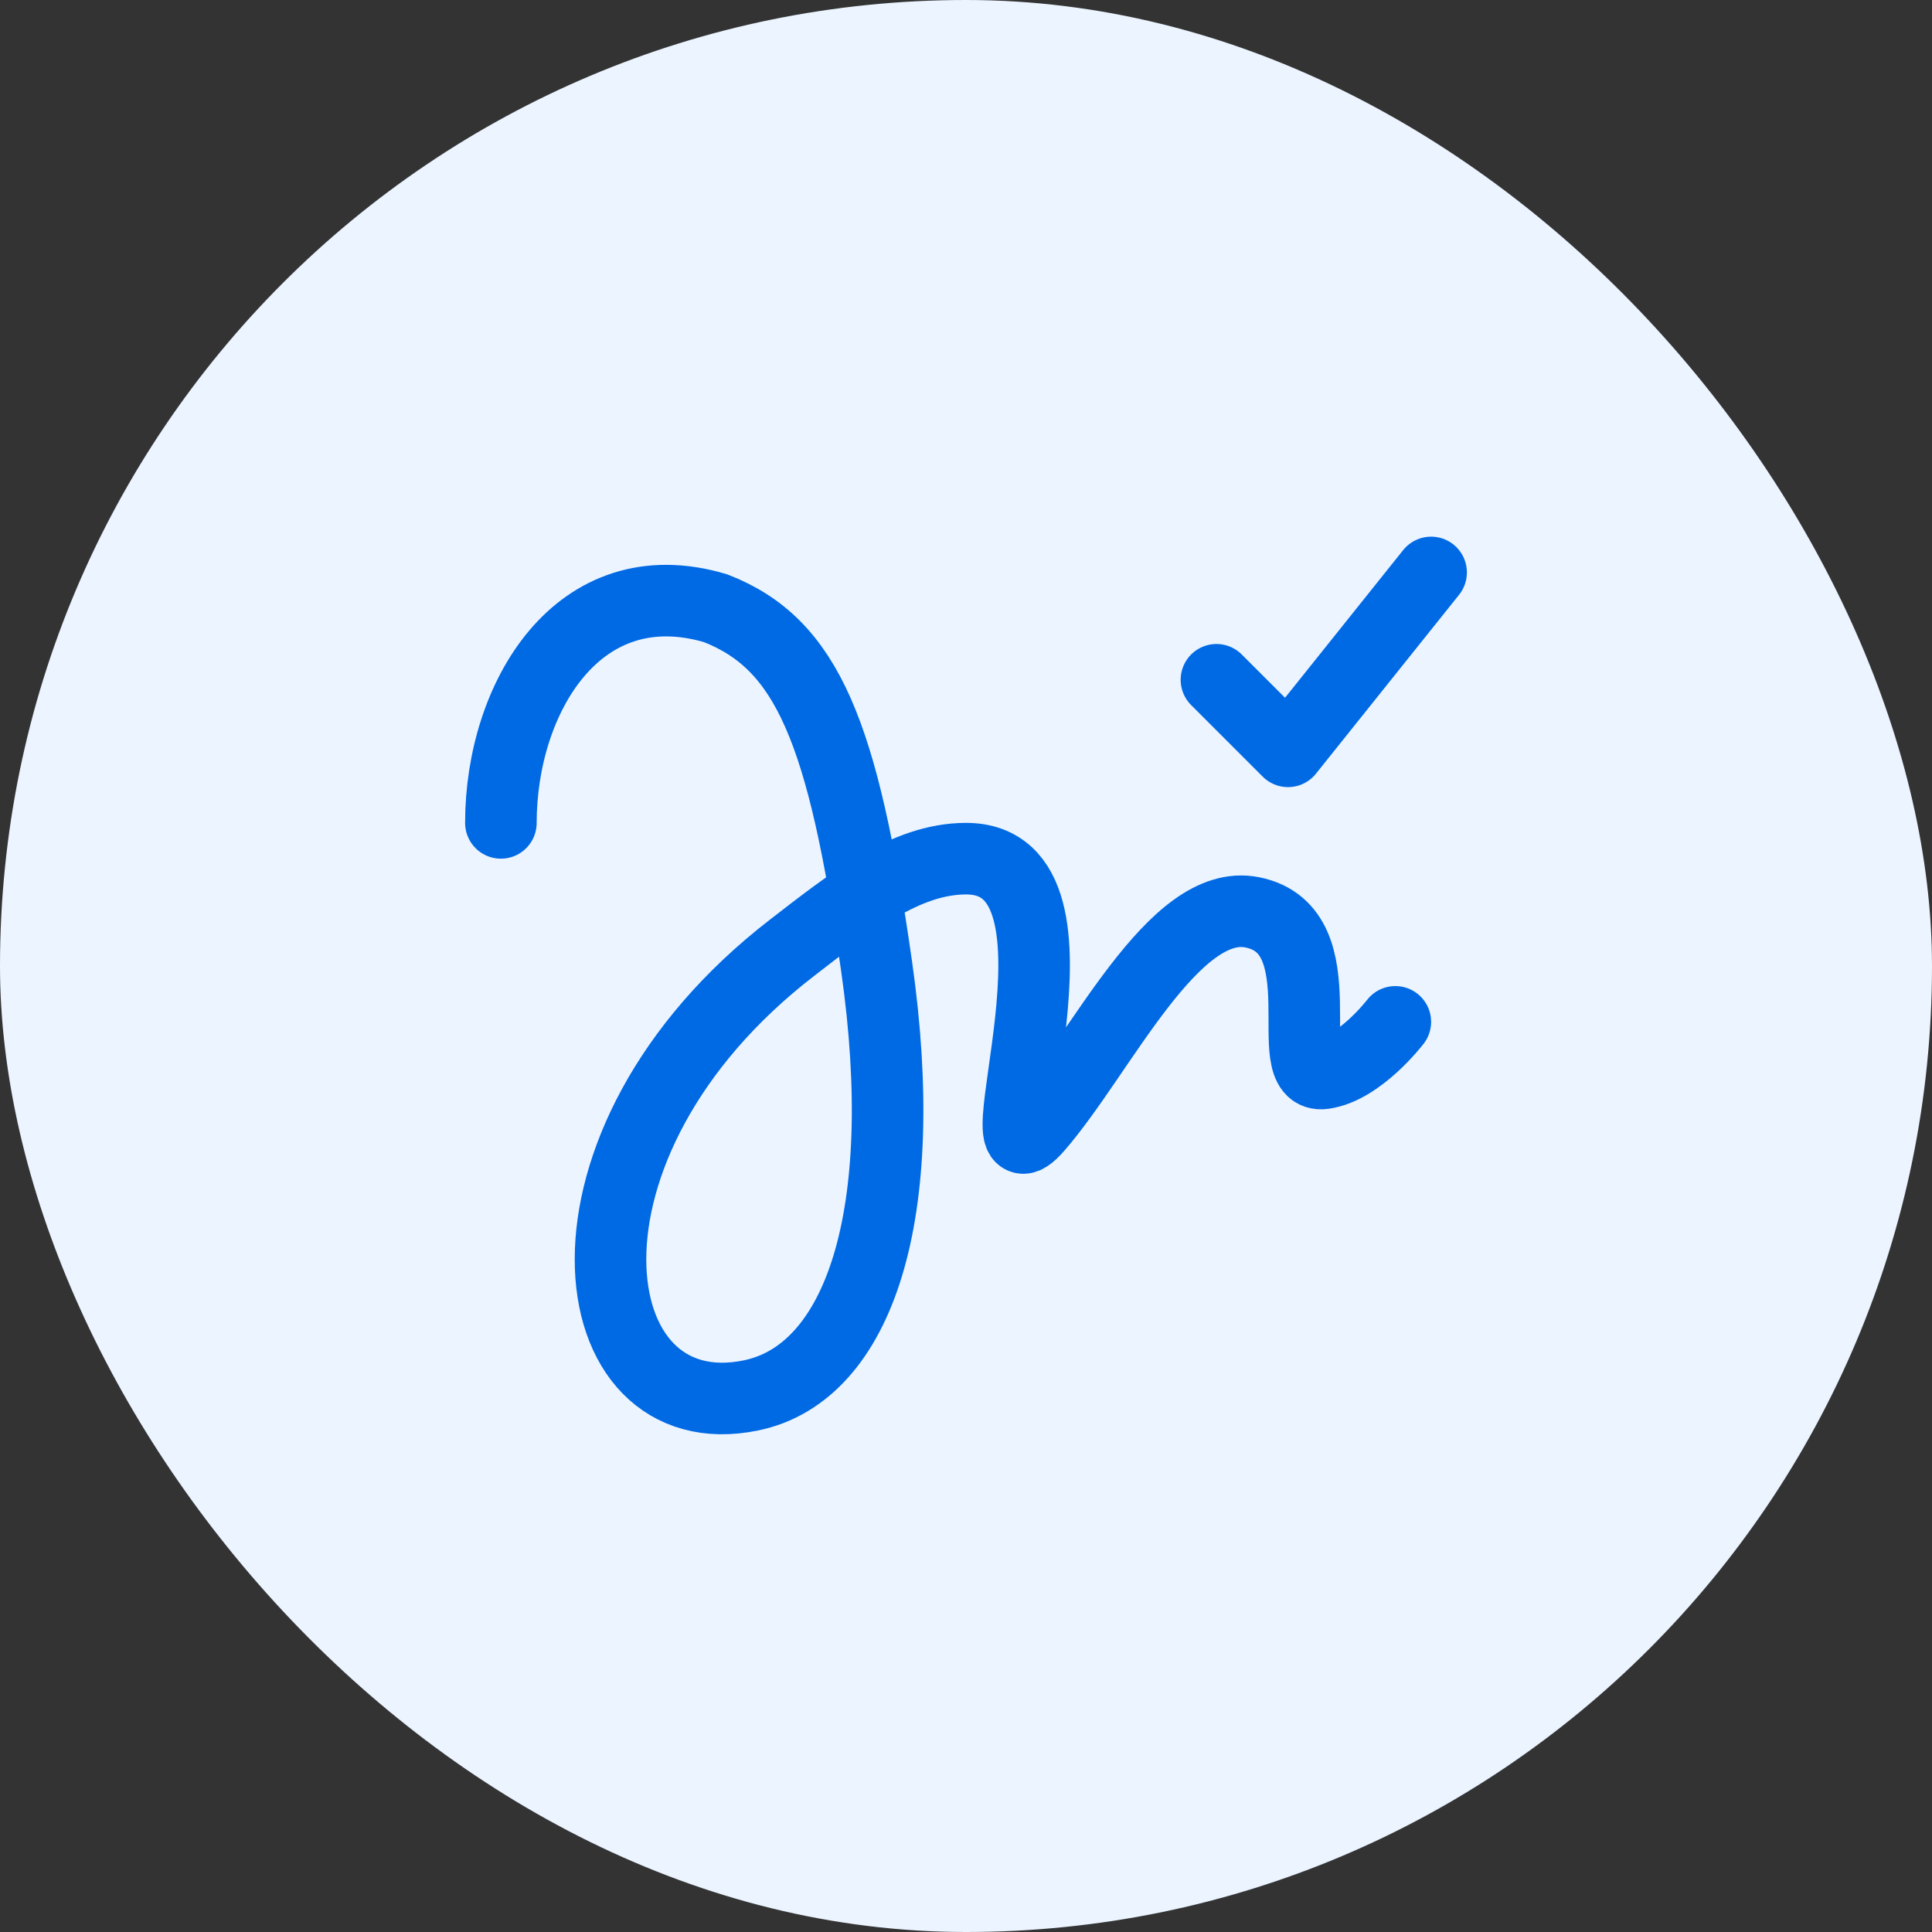
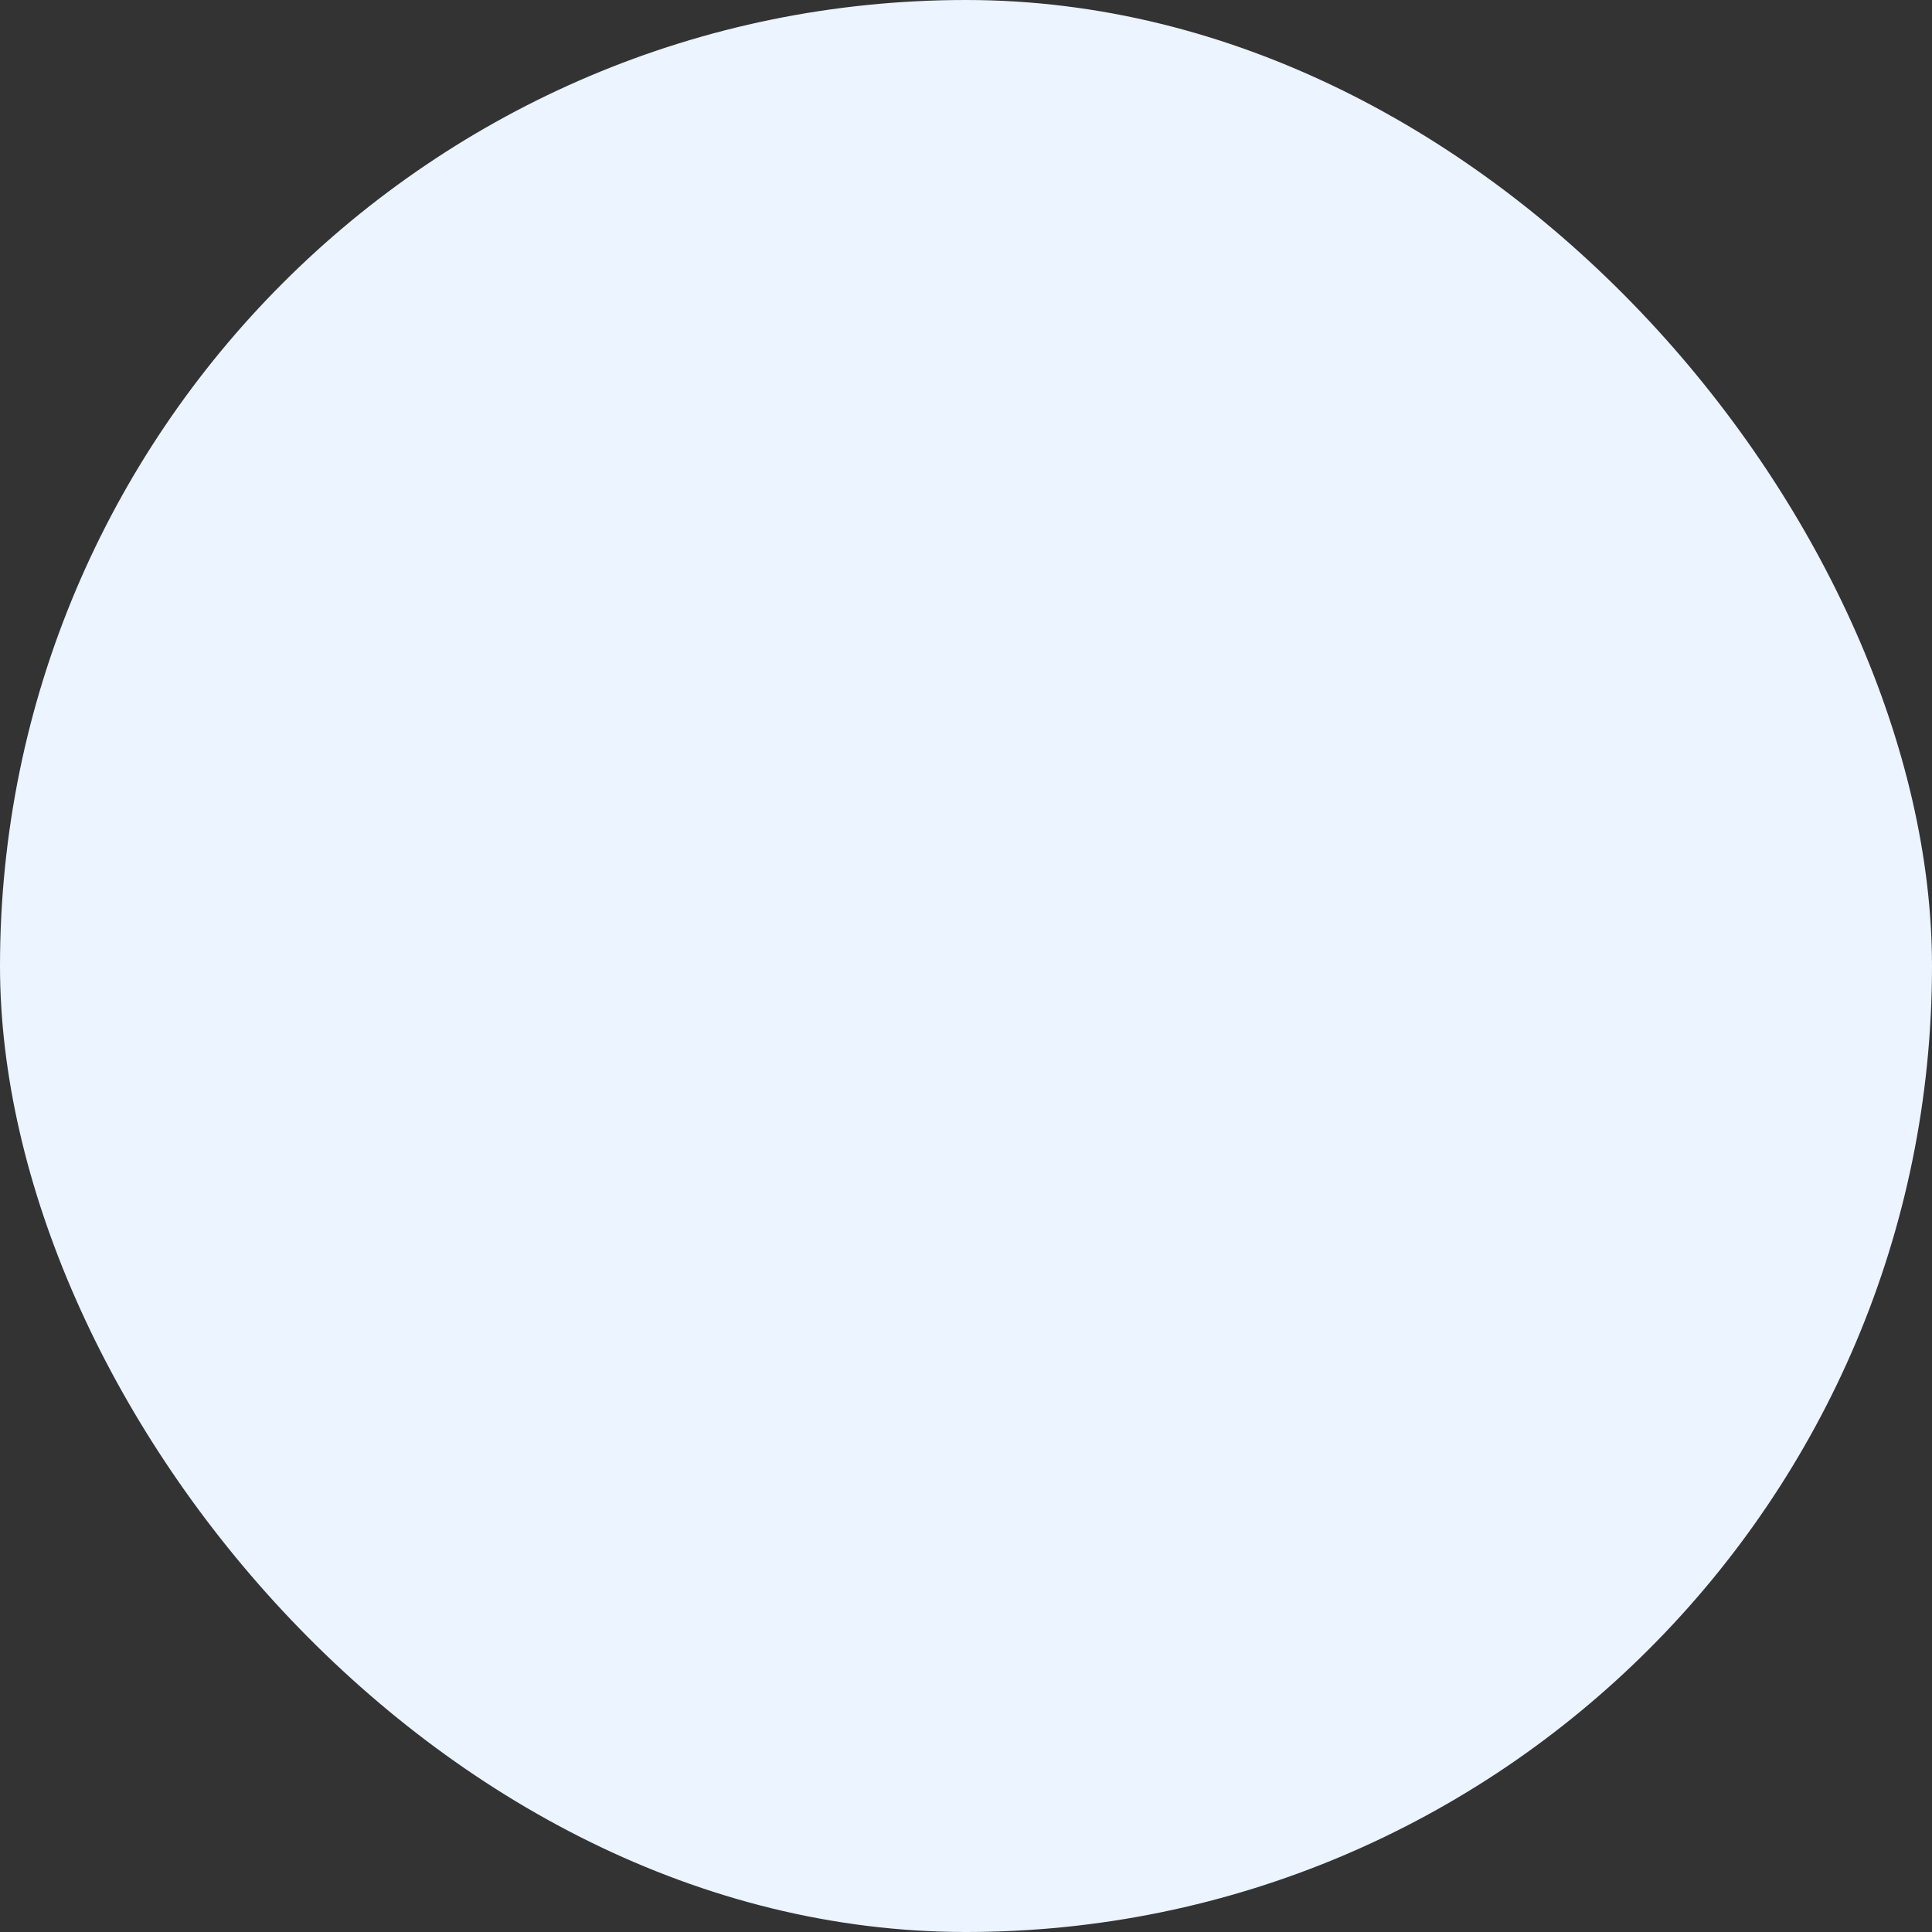
<svg xmlns="http://www.w3.org/2000/svg" width="54" height="54" viewBox="0 0 54 54" fill="none">
  <rect x="0" y="0" width="54" height="54" fill="#333333" stroke="none" />
  <g clip-path="url(#clip0_1114_11331)">
    <rect width="54" height="54" rx="27" fill="#EBF4FF" />
-     <path d="M14 23C14 19.5 16.169 15.863 20 17C22.569 18.001 23.565 20.453 24.5 27C25.5 34 24 38.373 21 39C16.123 40.019 15 32 22.141 26.488C23.732 25.26 25.296 24 27 24C31 24 27.153 33.63 29 31.5C30.766 29.464 32.802 25.061 35 25.5C37.5 26 35.703 30.186 37 30C38.012 29.855 39 28.561 39 28.561" stroke="#0069E4" stroke-width="2" stroke-linecap="round" />
-     <path d="M34 19L36 21L40 16" stroke="#0069E4" stroke-width="2" stroke-linecap="round" stroke-linejoin="round" />
  </g>
  <defs>
    <clipPath id="clip0_1114_11331">
      <rect width="54" height="54" fill="white" />
    </clipPath>
  </defs>
</svg>